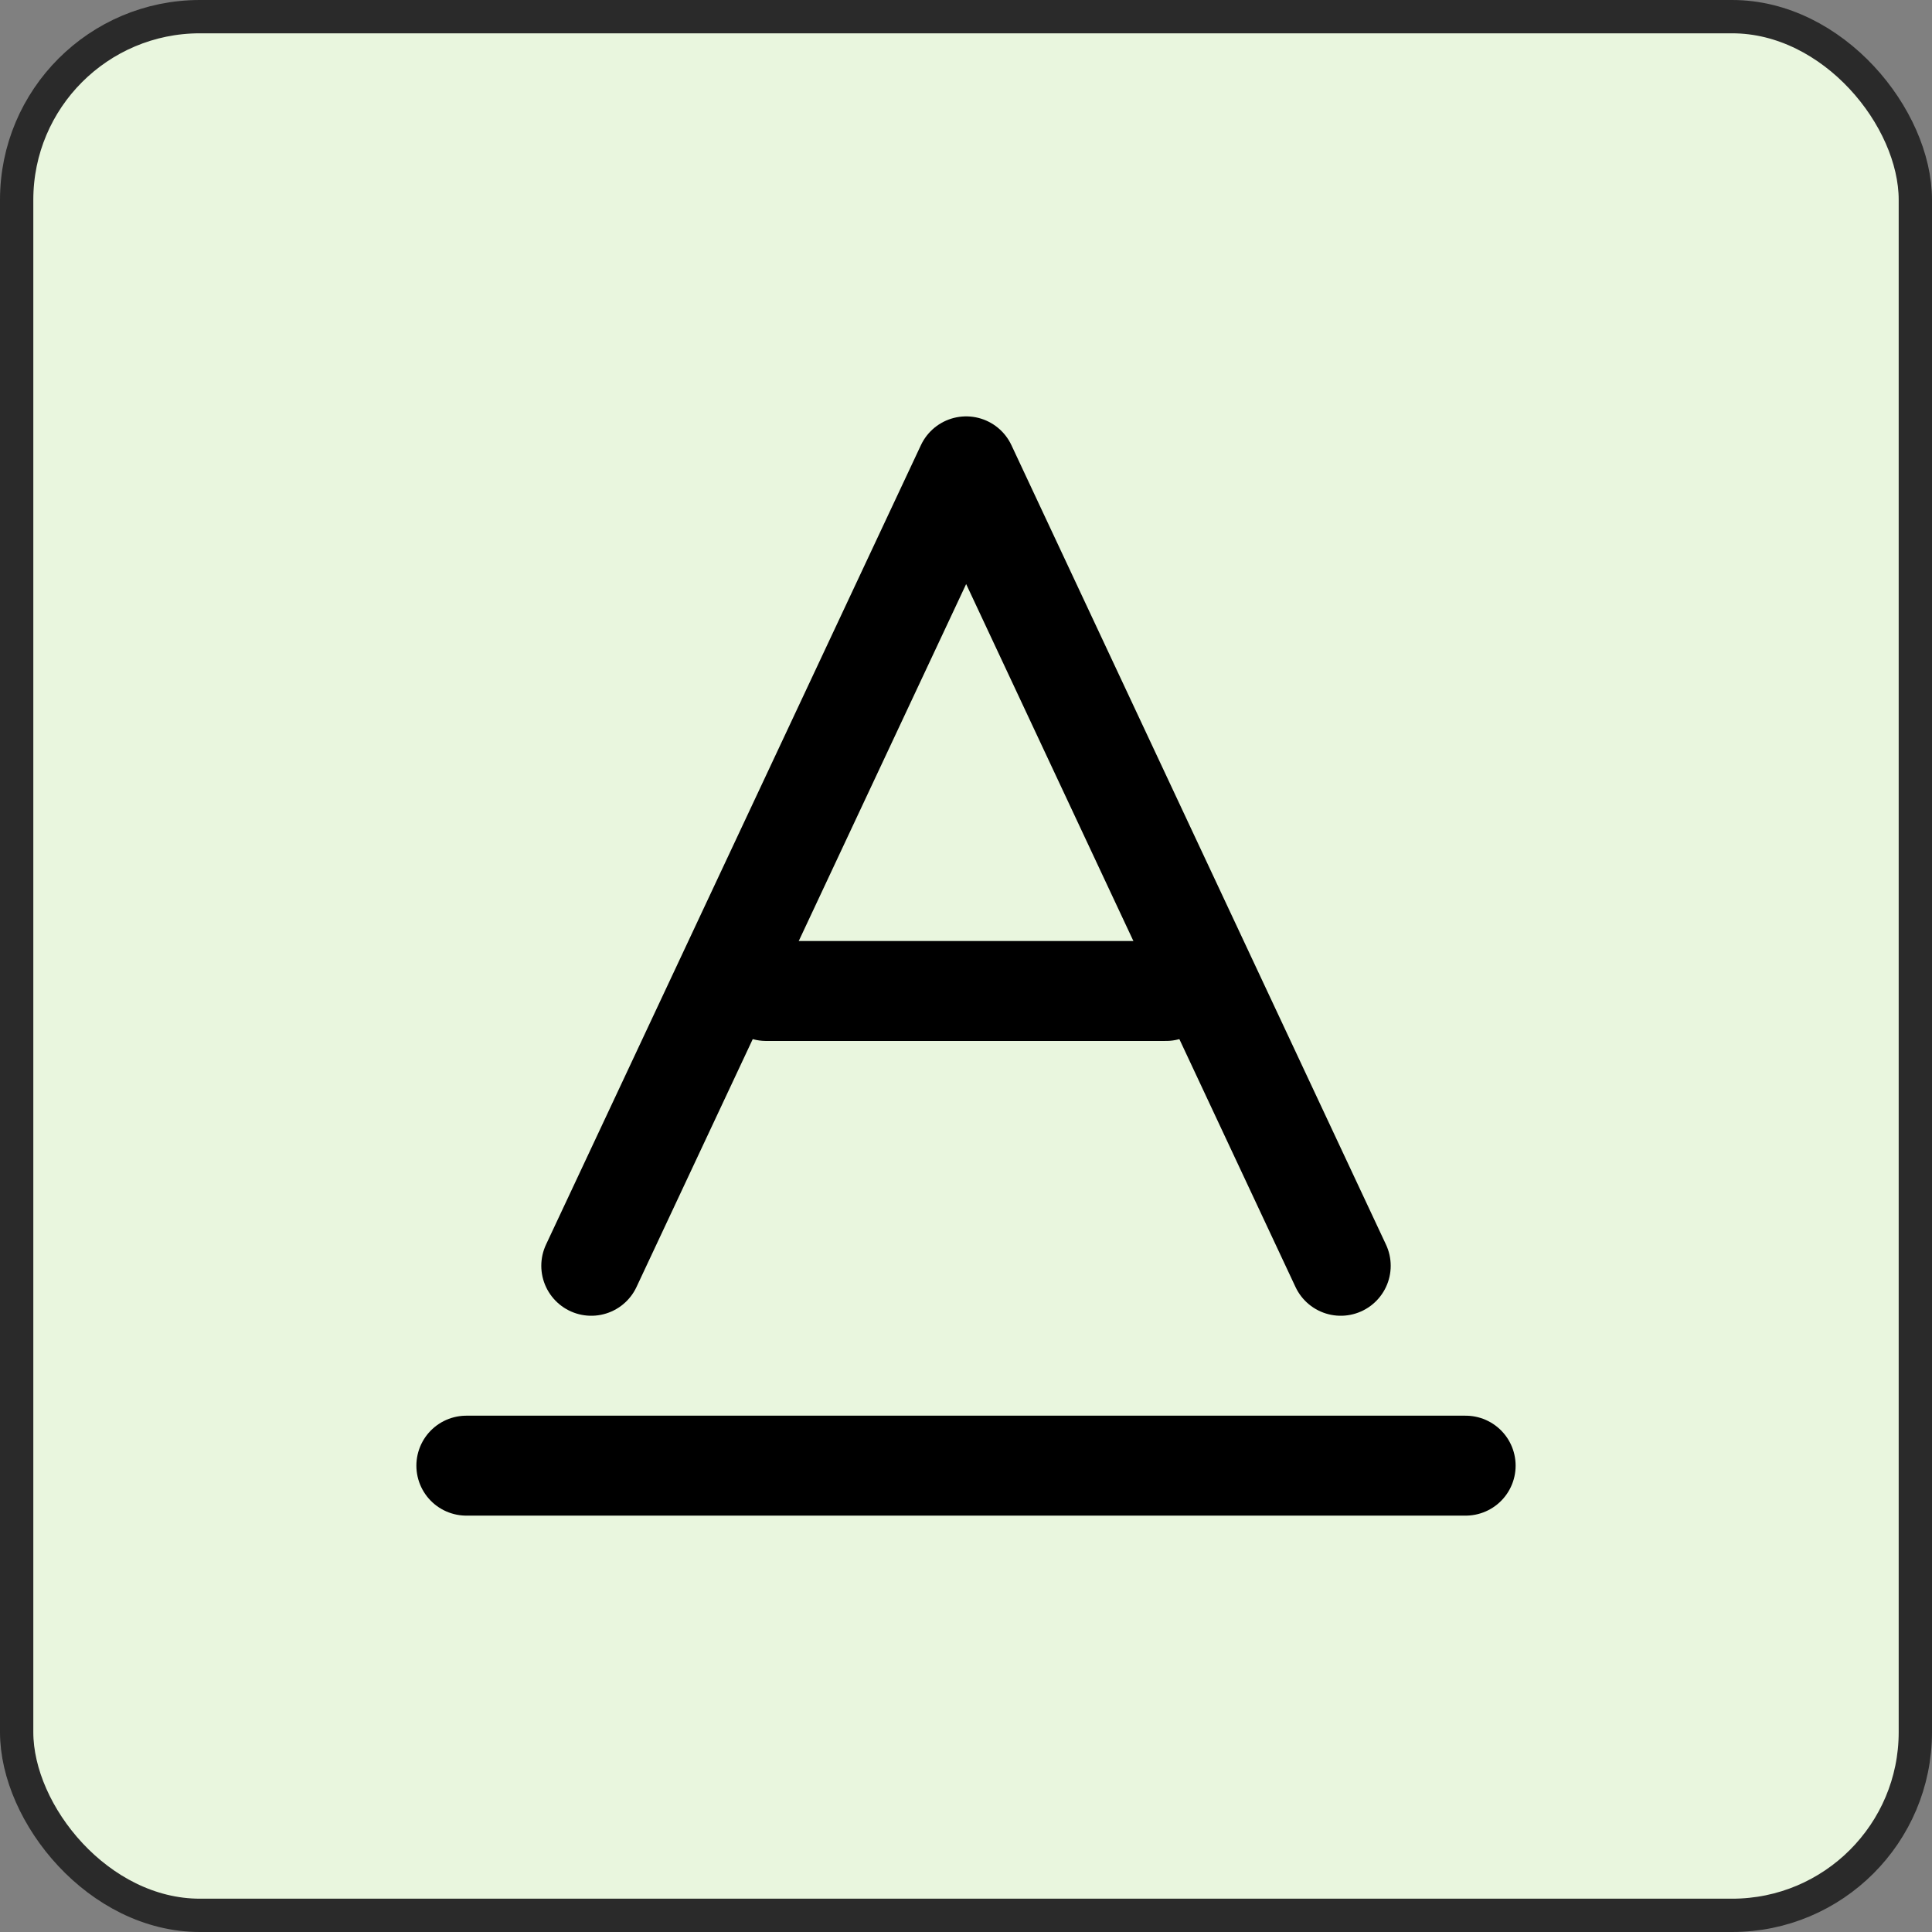
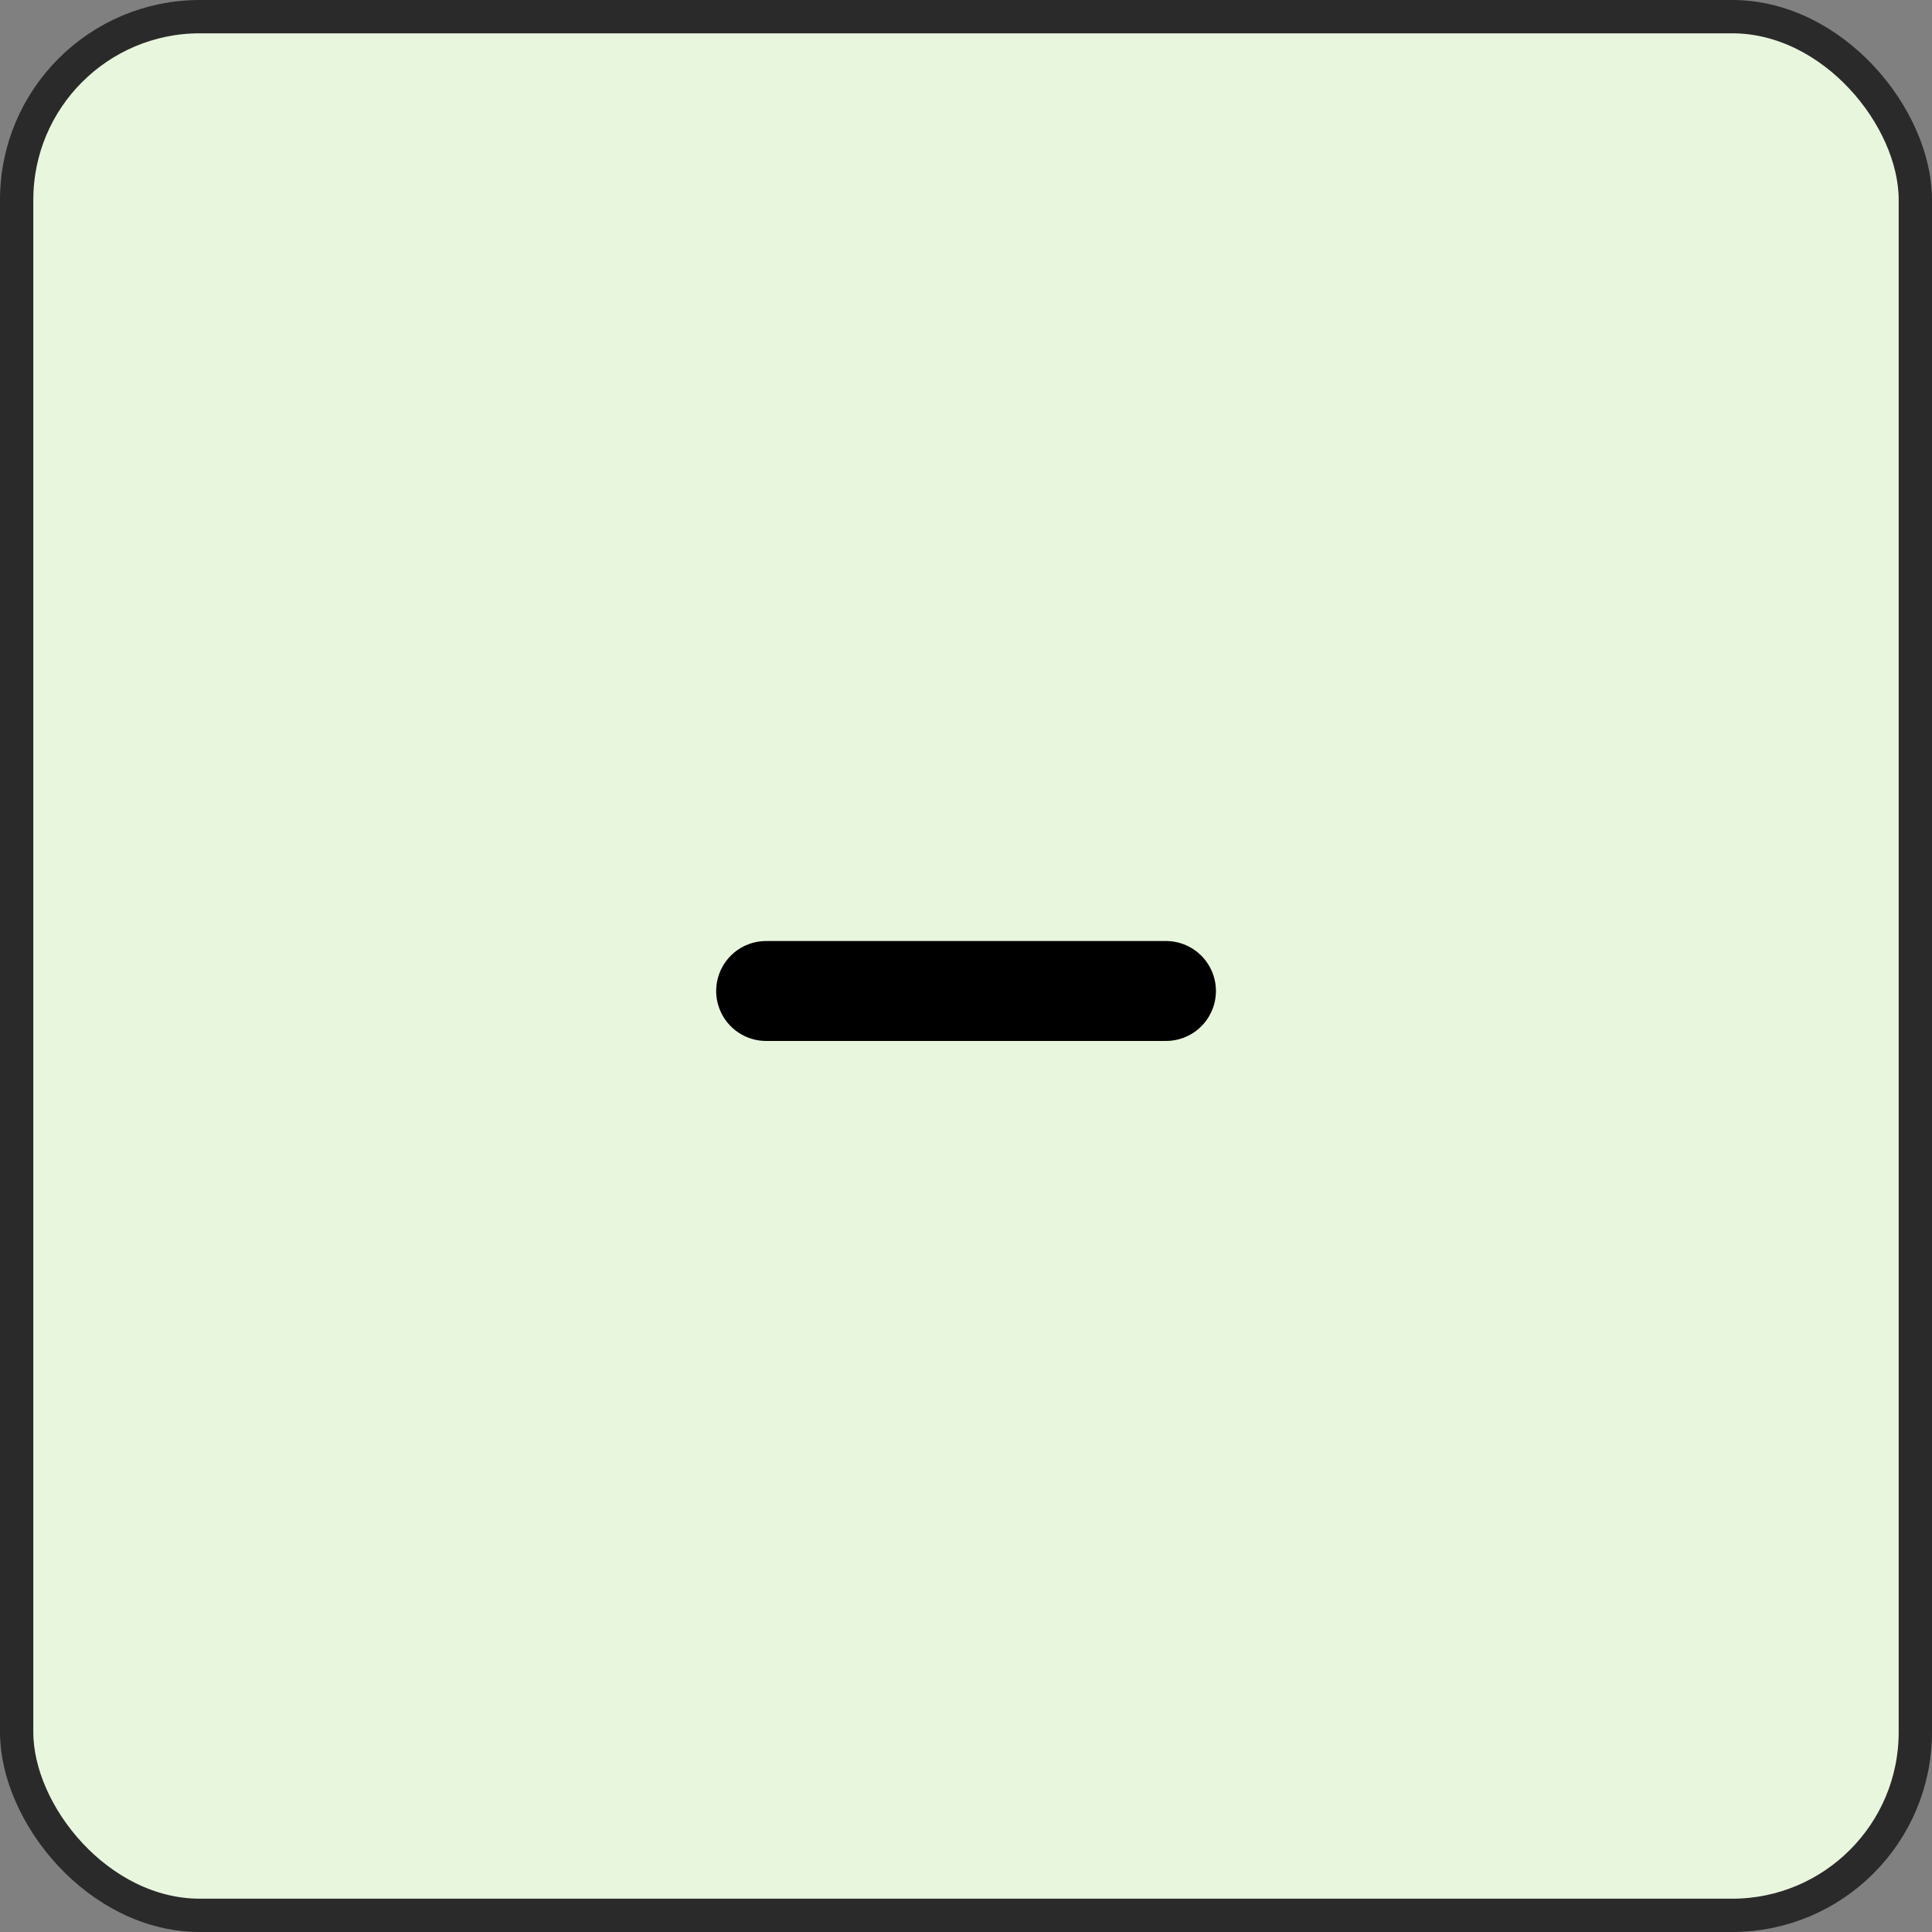
<svg xmlns="http://www.w3.org/2000/svg" width="58" height="58" viewBox="0 0 58 58" fill="none">
  <rect x="0" y="0" width="58" height="58" fill="#808080" stroke="none" />
  <rect x="0.5" y="0.5" width="57" height="57" rx="5.5" fill="#E9F6DE" />
  <rect x="0.5" y="0.5" width="57" height="57" rx="5.5" stroke="#2A2A2A" />
-   <path d="M17.75 38L29.005 14L40.25 38" stroke="black" stroke-width="3" stroke-linecap="round" stroke-linejoin="round" />
  <path d="M23 29.75H35.003" stroke="black" stroke-width="3" stroke-linecap="round" stroke-linejoin="round" />
-   <path d="M14 44H44" stroke="black" stroke-width="3" stroke-linecap="round" stroke-linejoin="round" />
</svg>